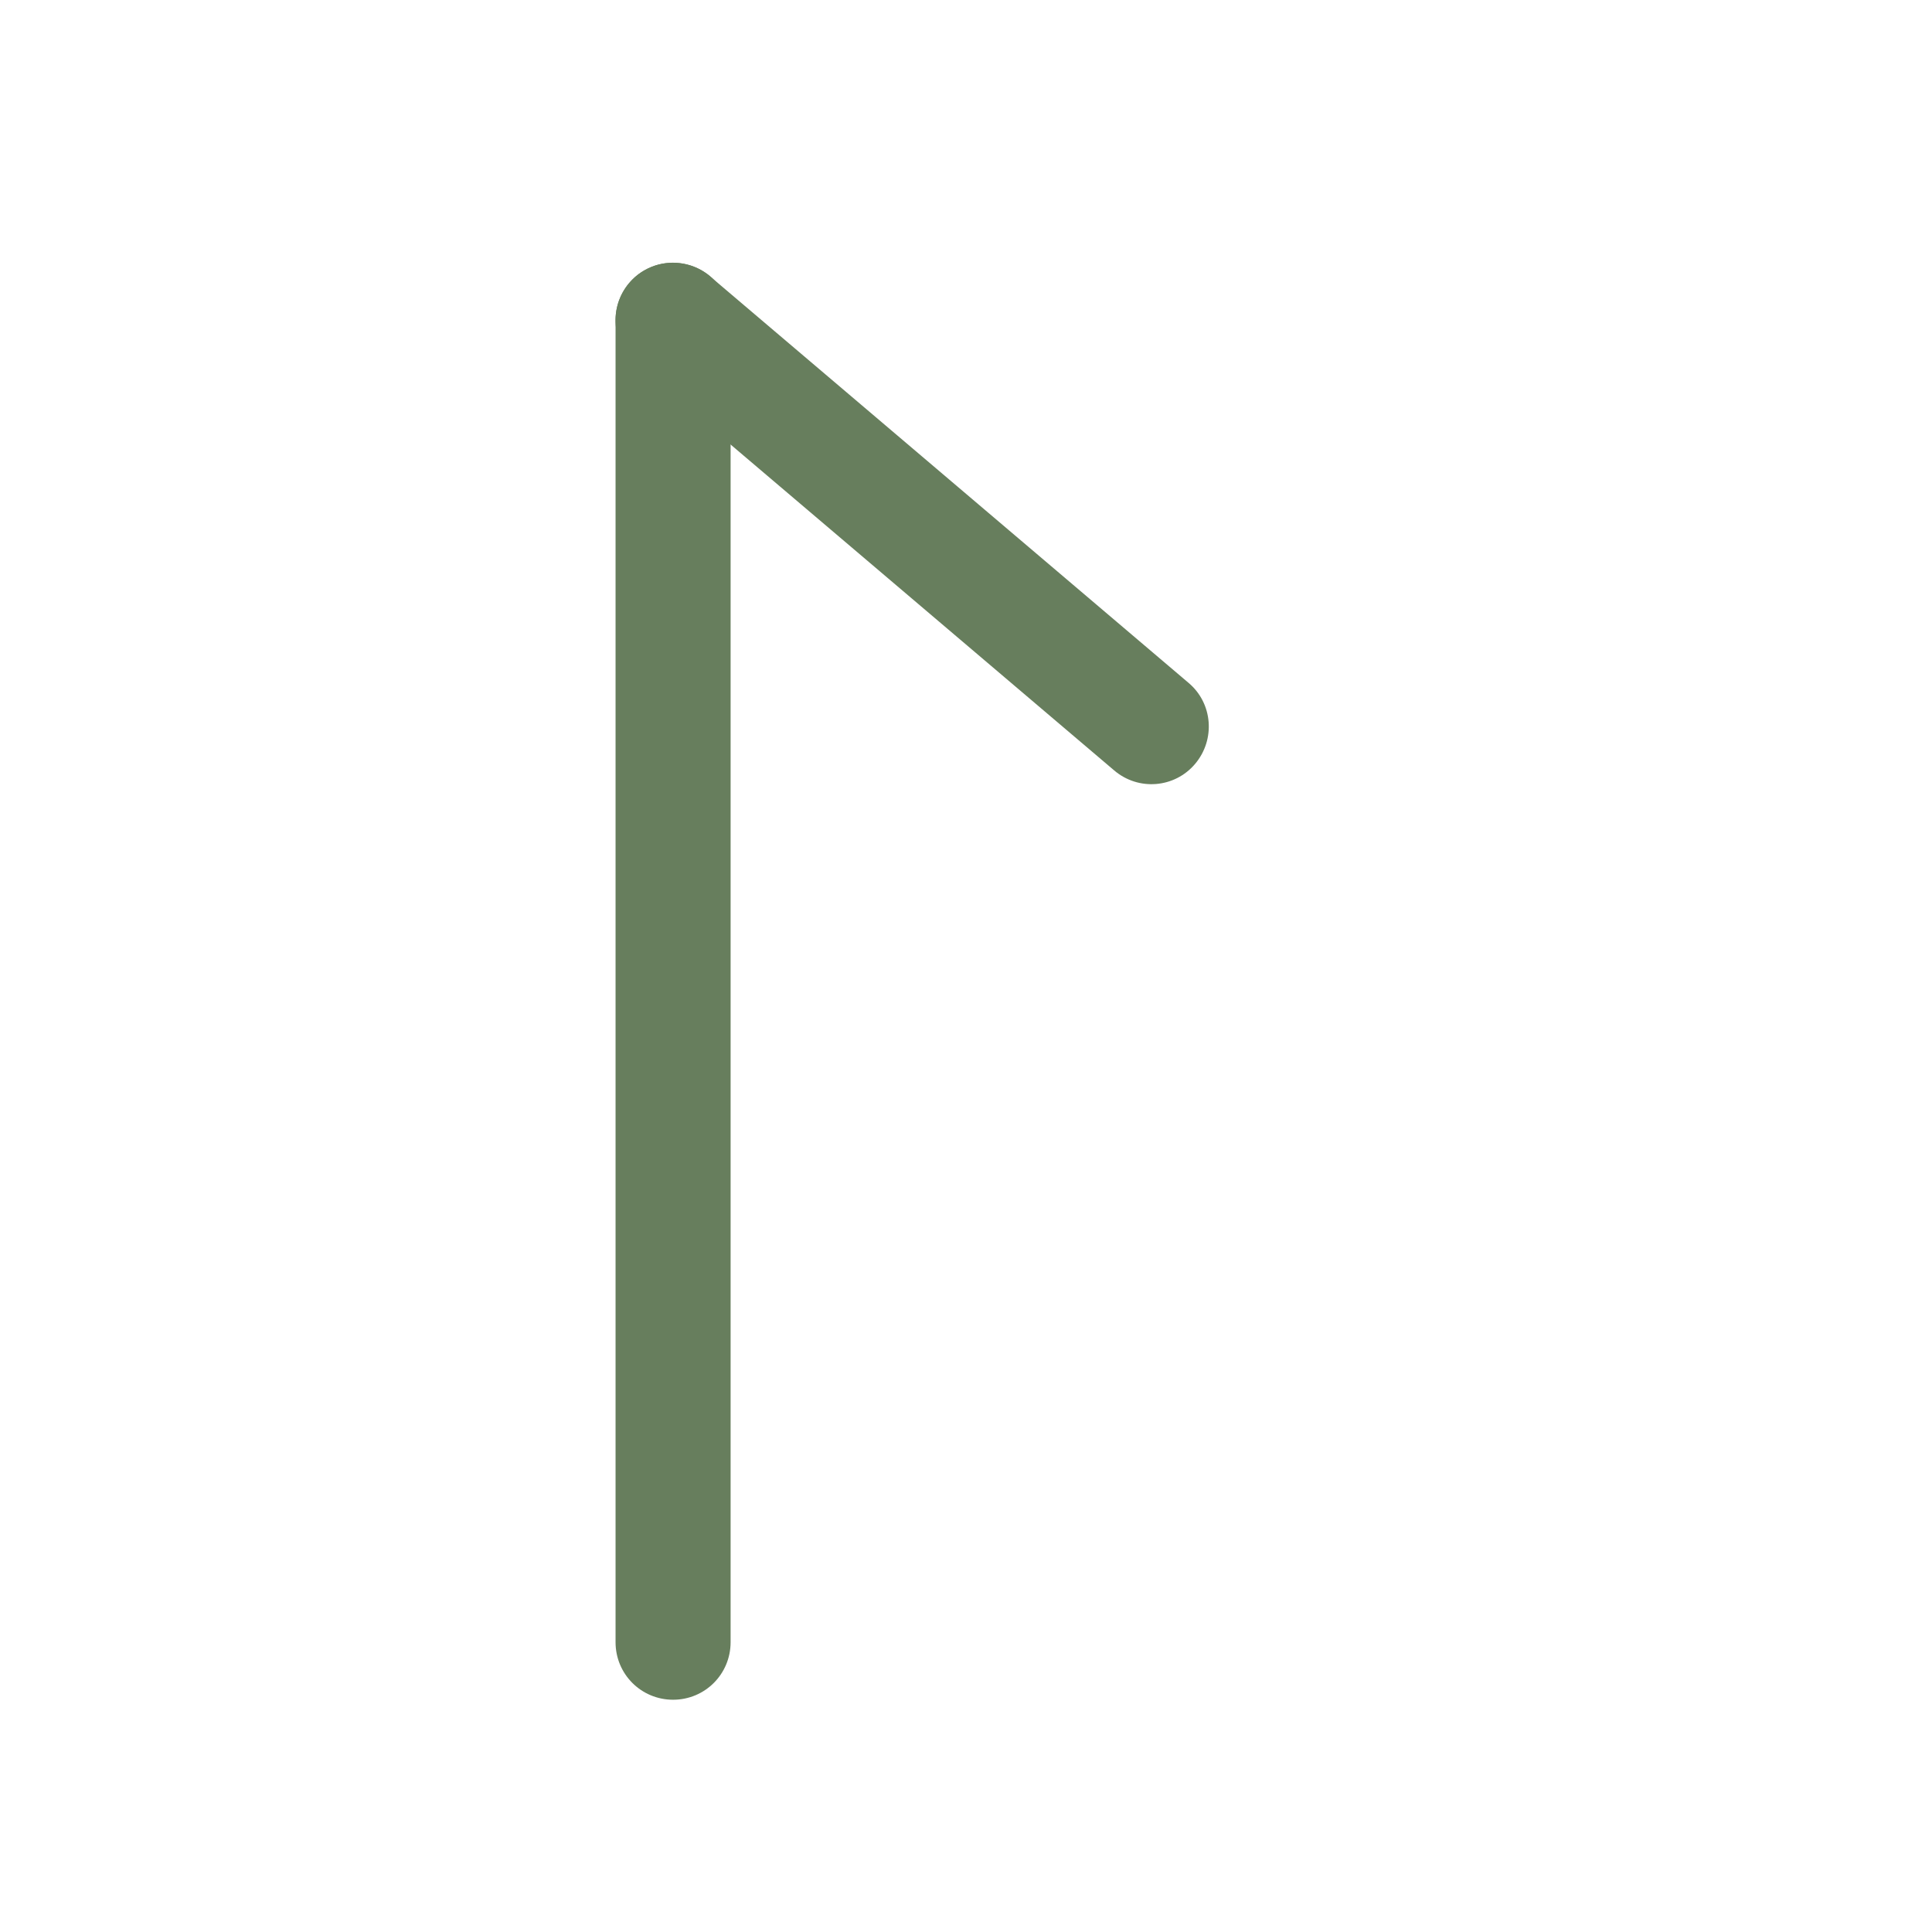
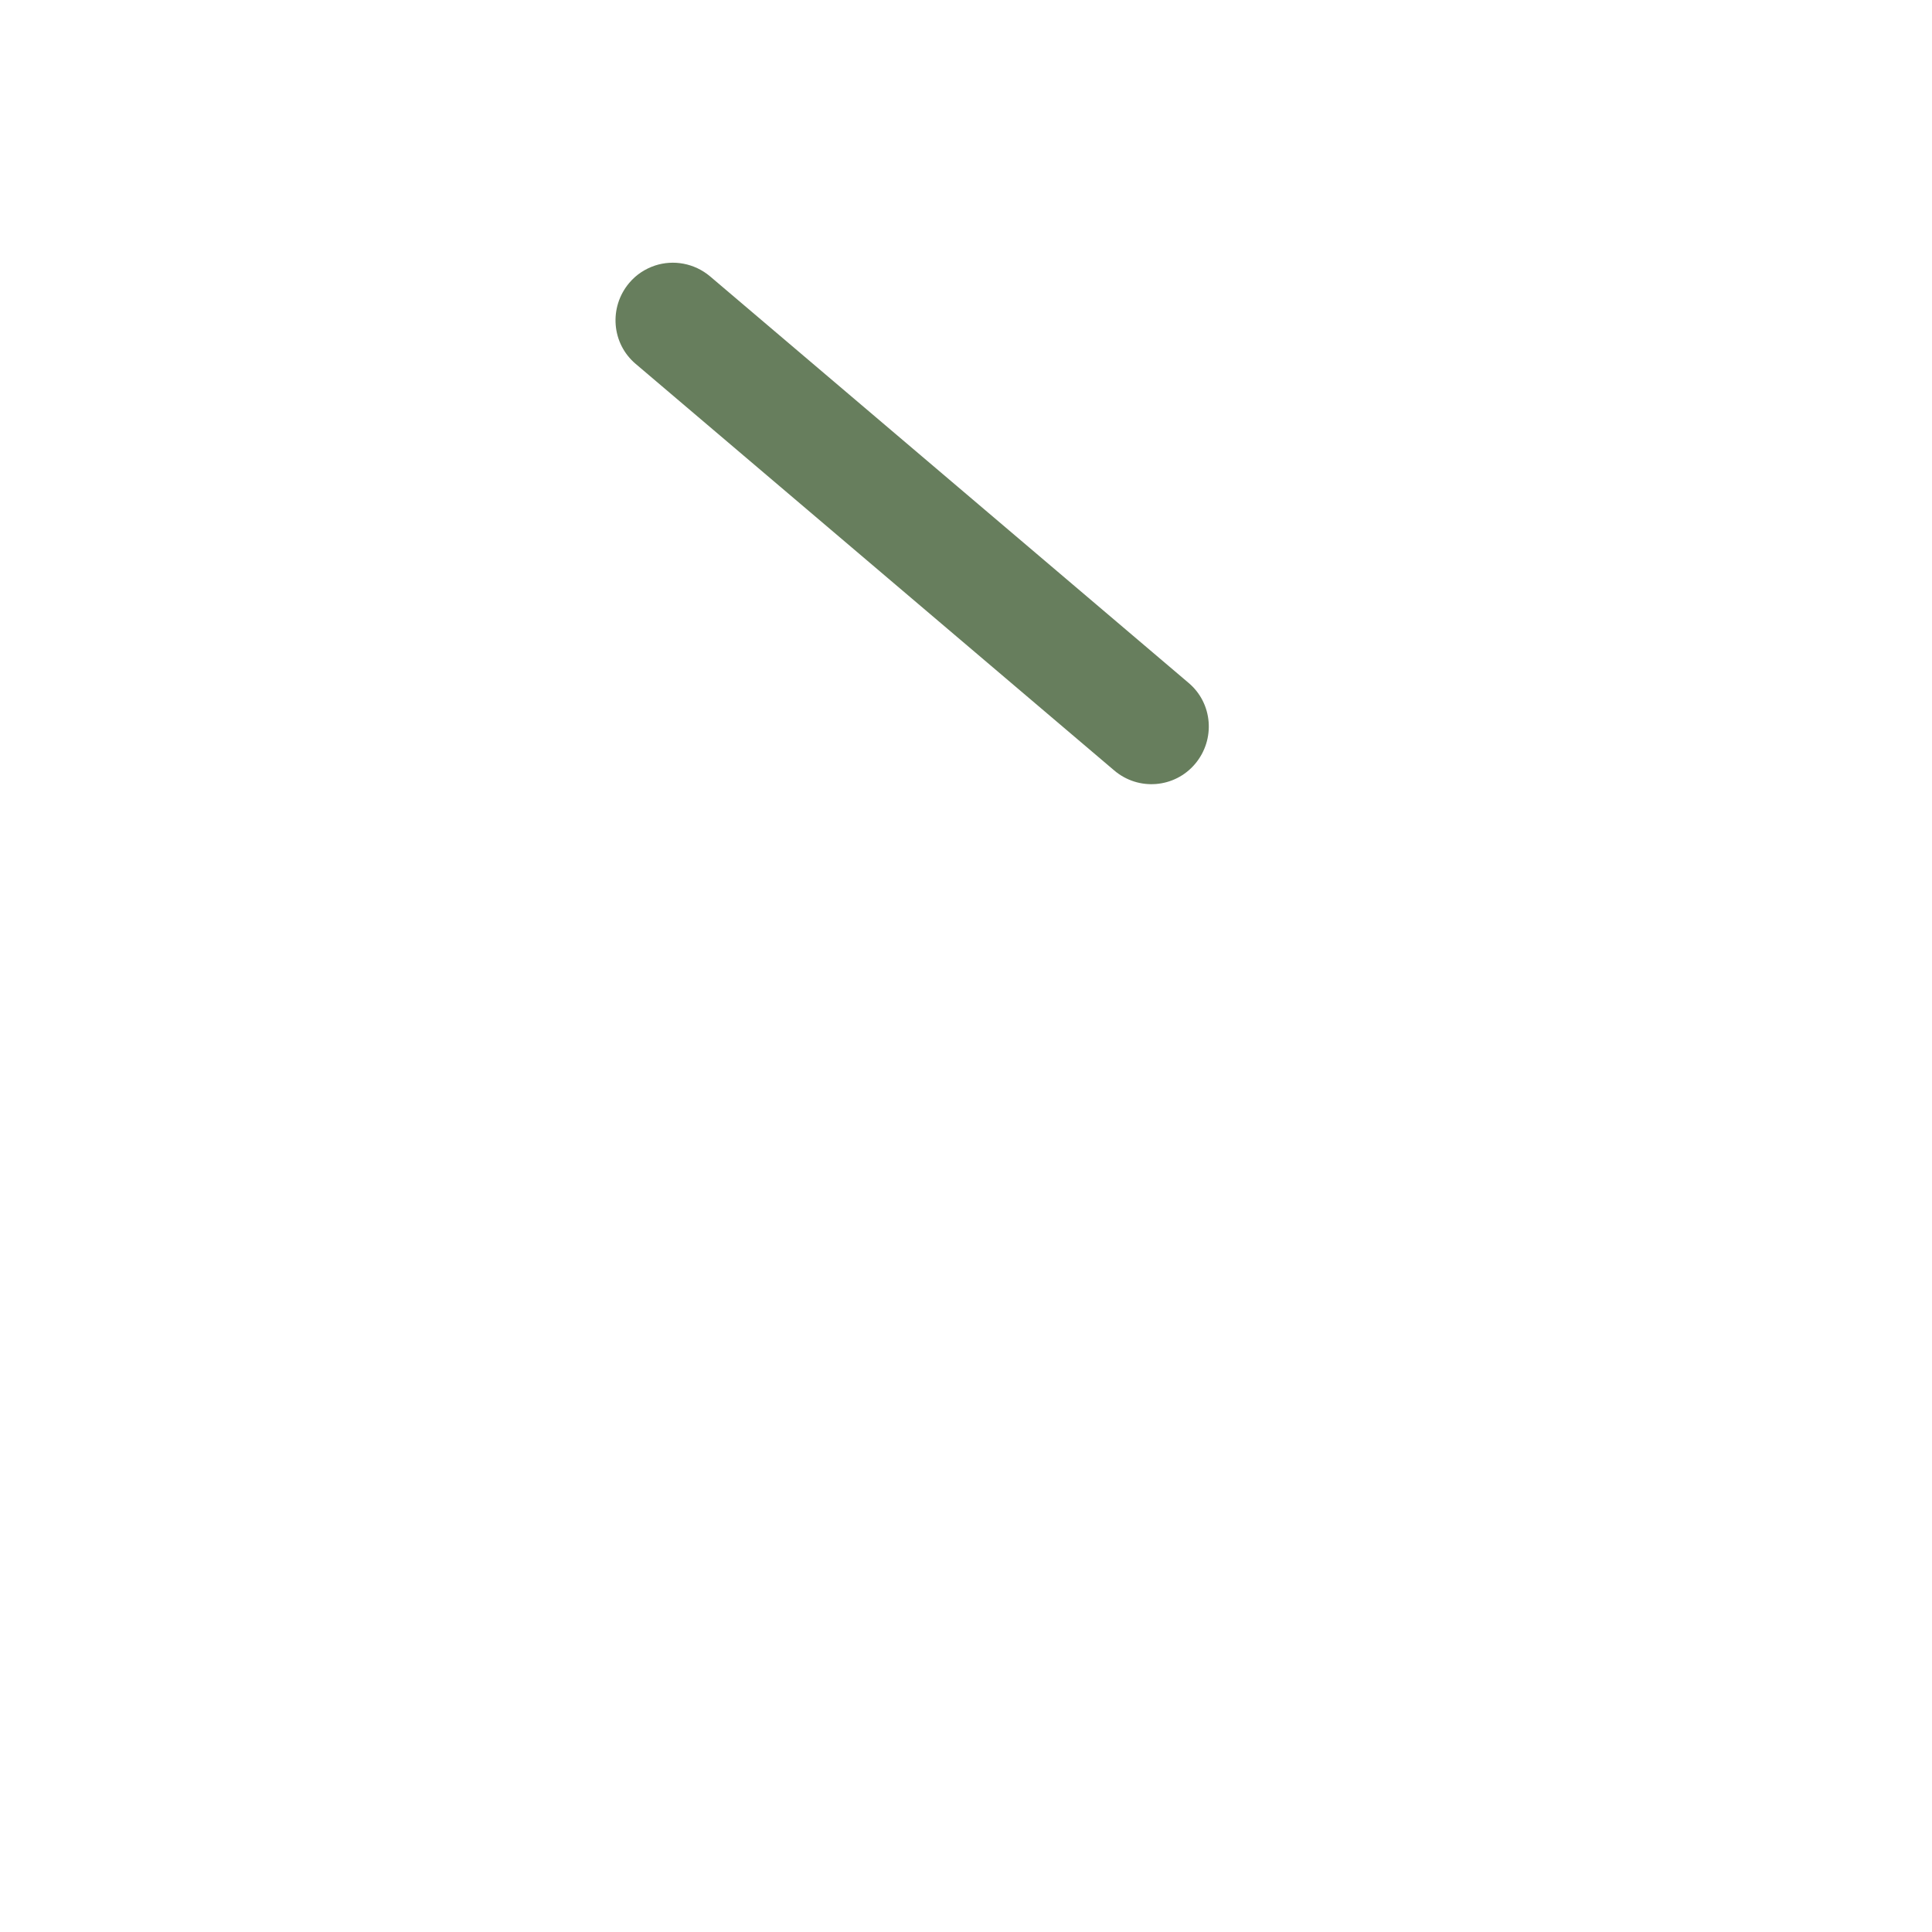
<svg xmlns="http://www.w3.org/2000/svg" id="_Слой_1" data-name="Слой 1" version="1.1" viewBox="0 0 708.7 708.7">
  <defs>
    <style> .cls-1 { fill: #677e5d; stroke-width: 0px; } </style>
  </defs>
-   <path class="cls-1" d="M246.9,96.4c11.7,0,21.1,9.4,21.1,21.1v484.9c0,11.7-9.4,21.1-21.1,21.1s-21.1-9.4-21.1-21.1V117.5c0-11.7,9.4-21.1,21.1-21.1Z" />
  <path class="cls-1" d="M240.3,97.4c-3.6,1.2-6.9,3.3-9.5,6.4-7.5,8.9-6.5,22.2,2.4,29.7l175.5,149.1c8.9,7.6,22.2,6.5,29.7-2.4,7.5-8.9,6.5-22.2-2.4-29.7l-175.5-149.1c-5.8-4.9-13.5-6.2-20.2-4Z" />
</svg>